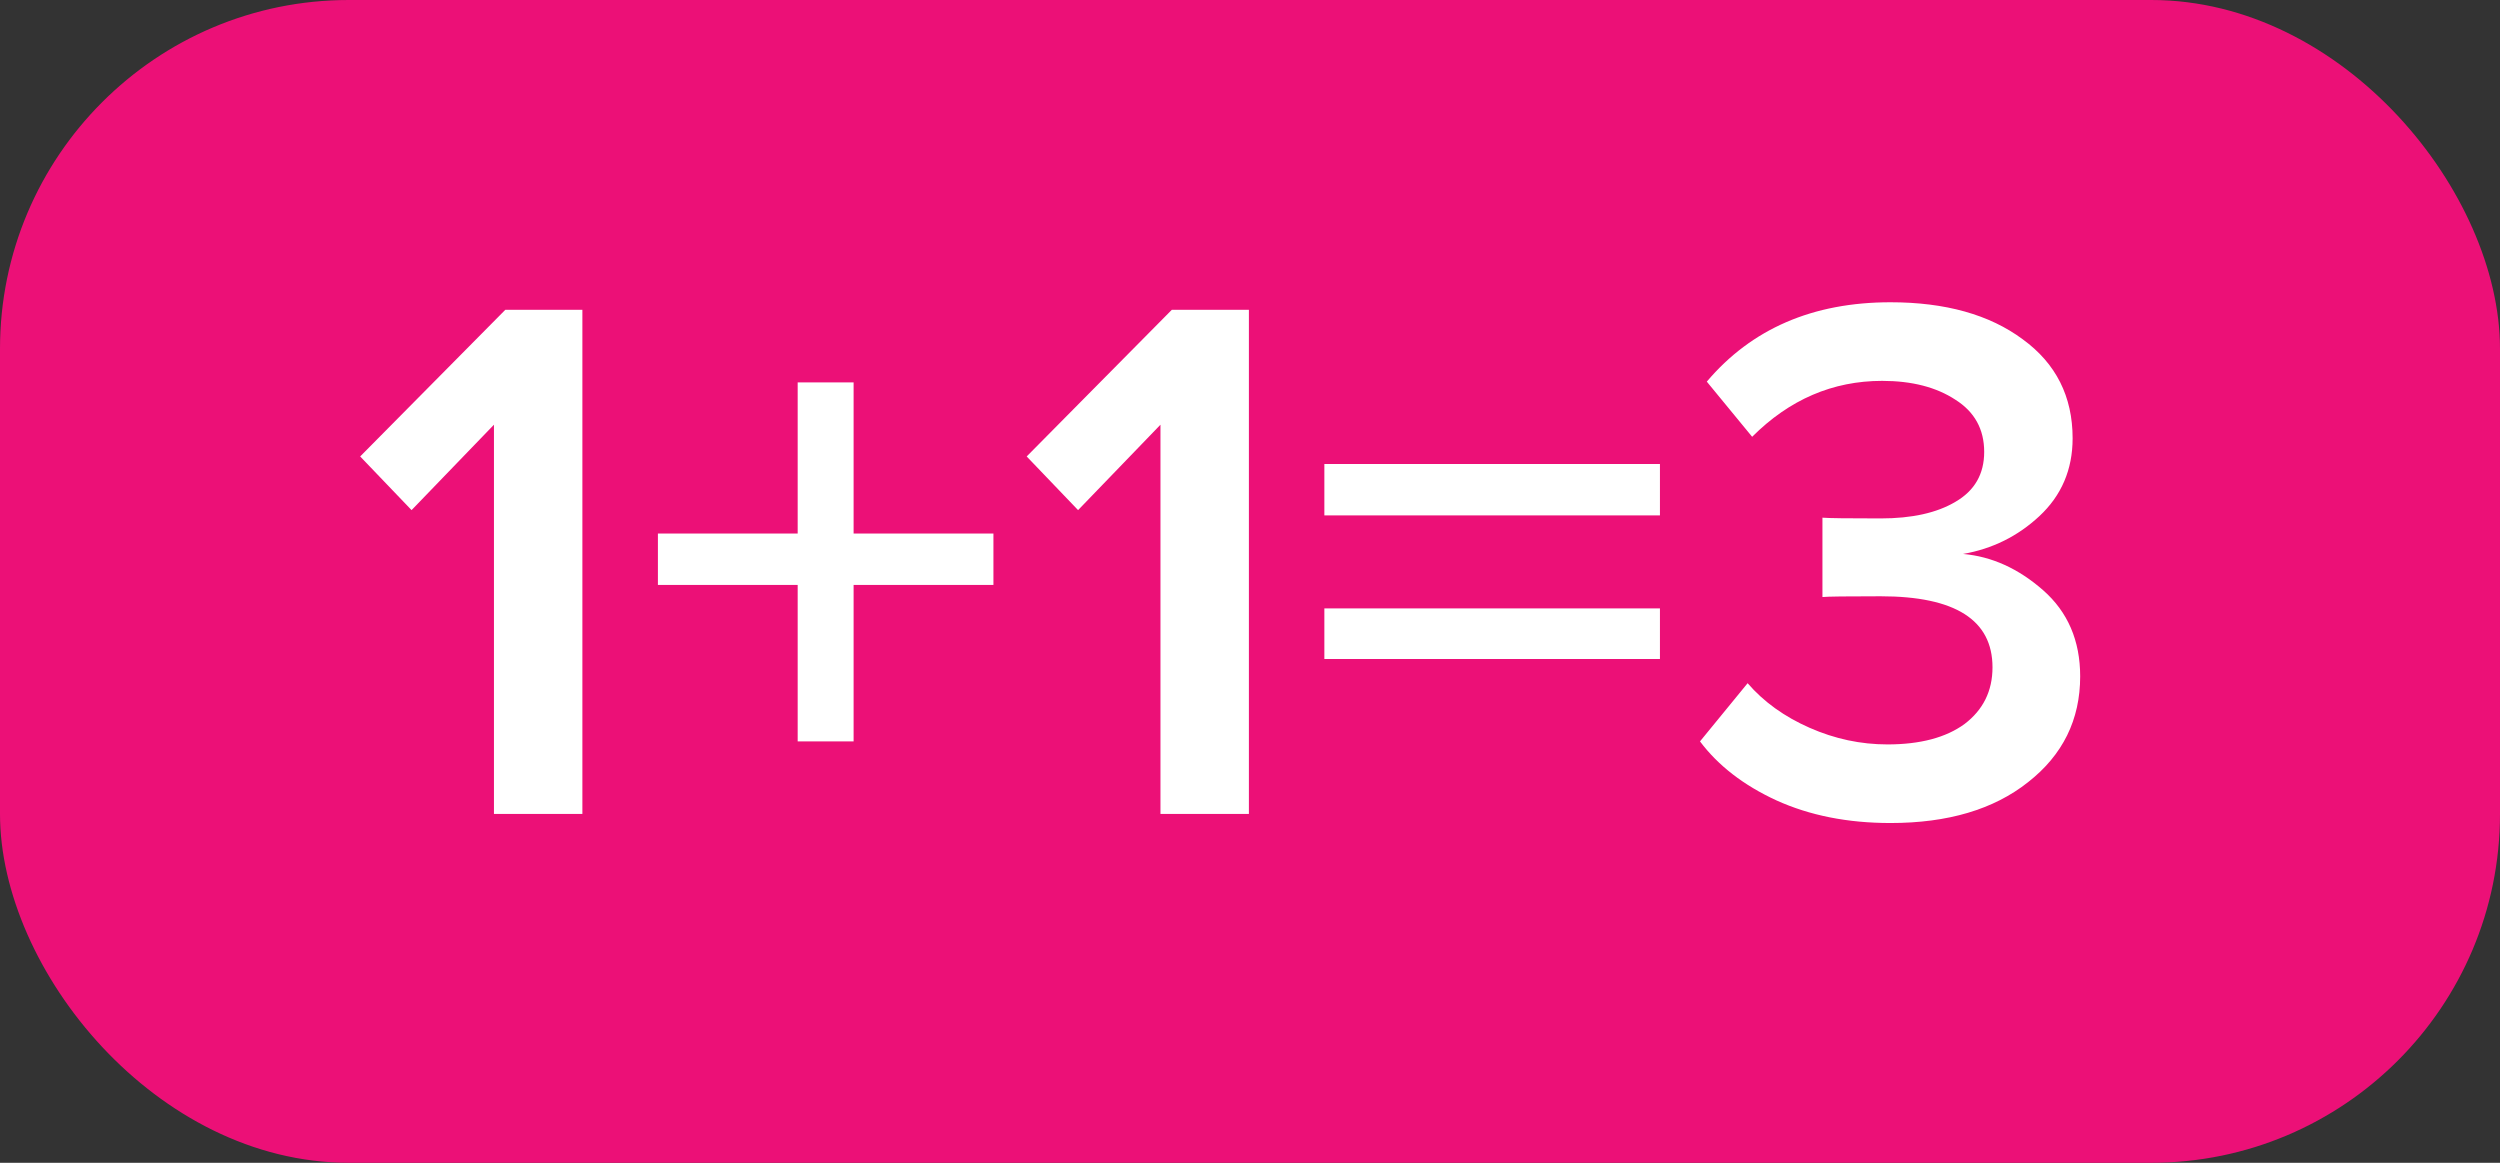
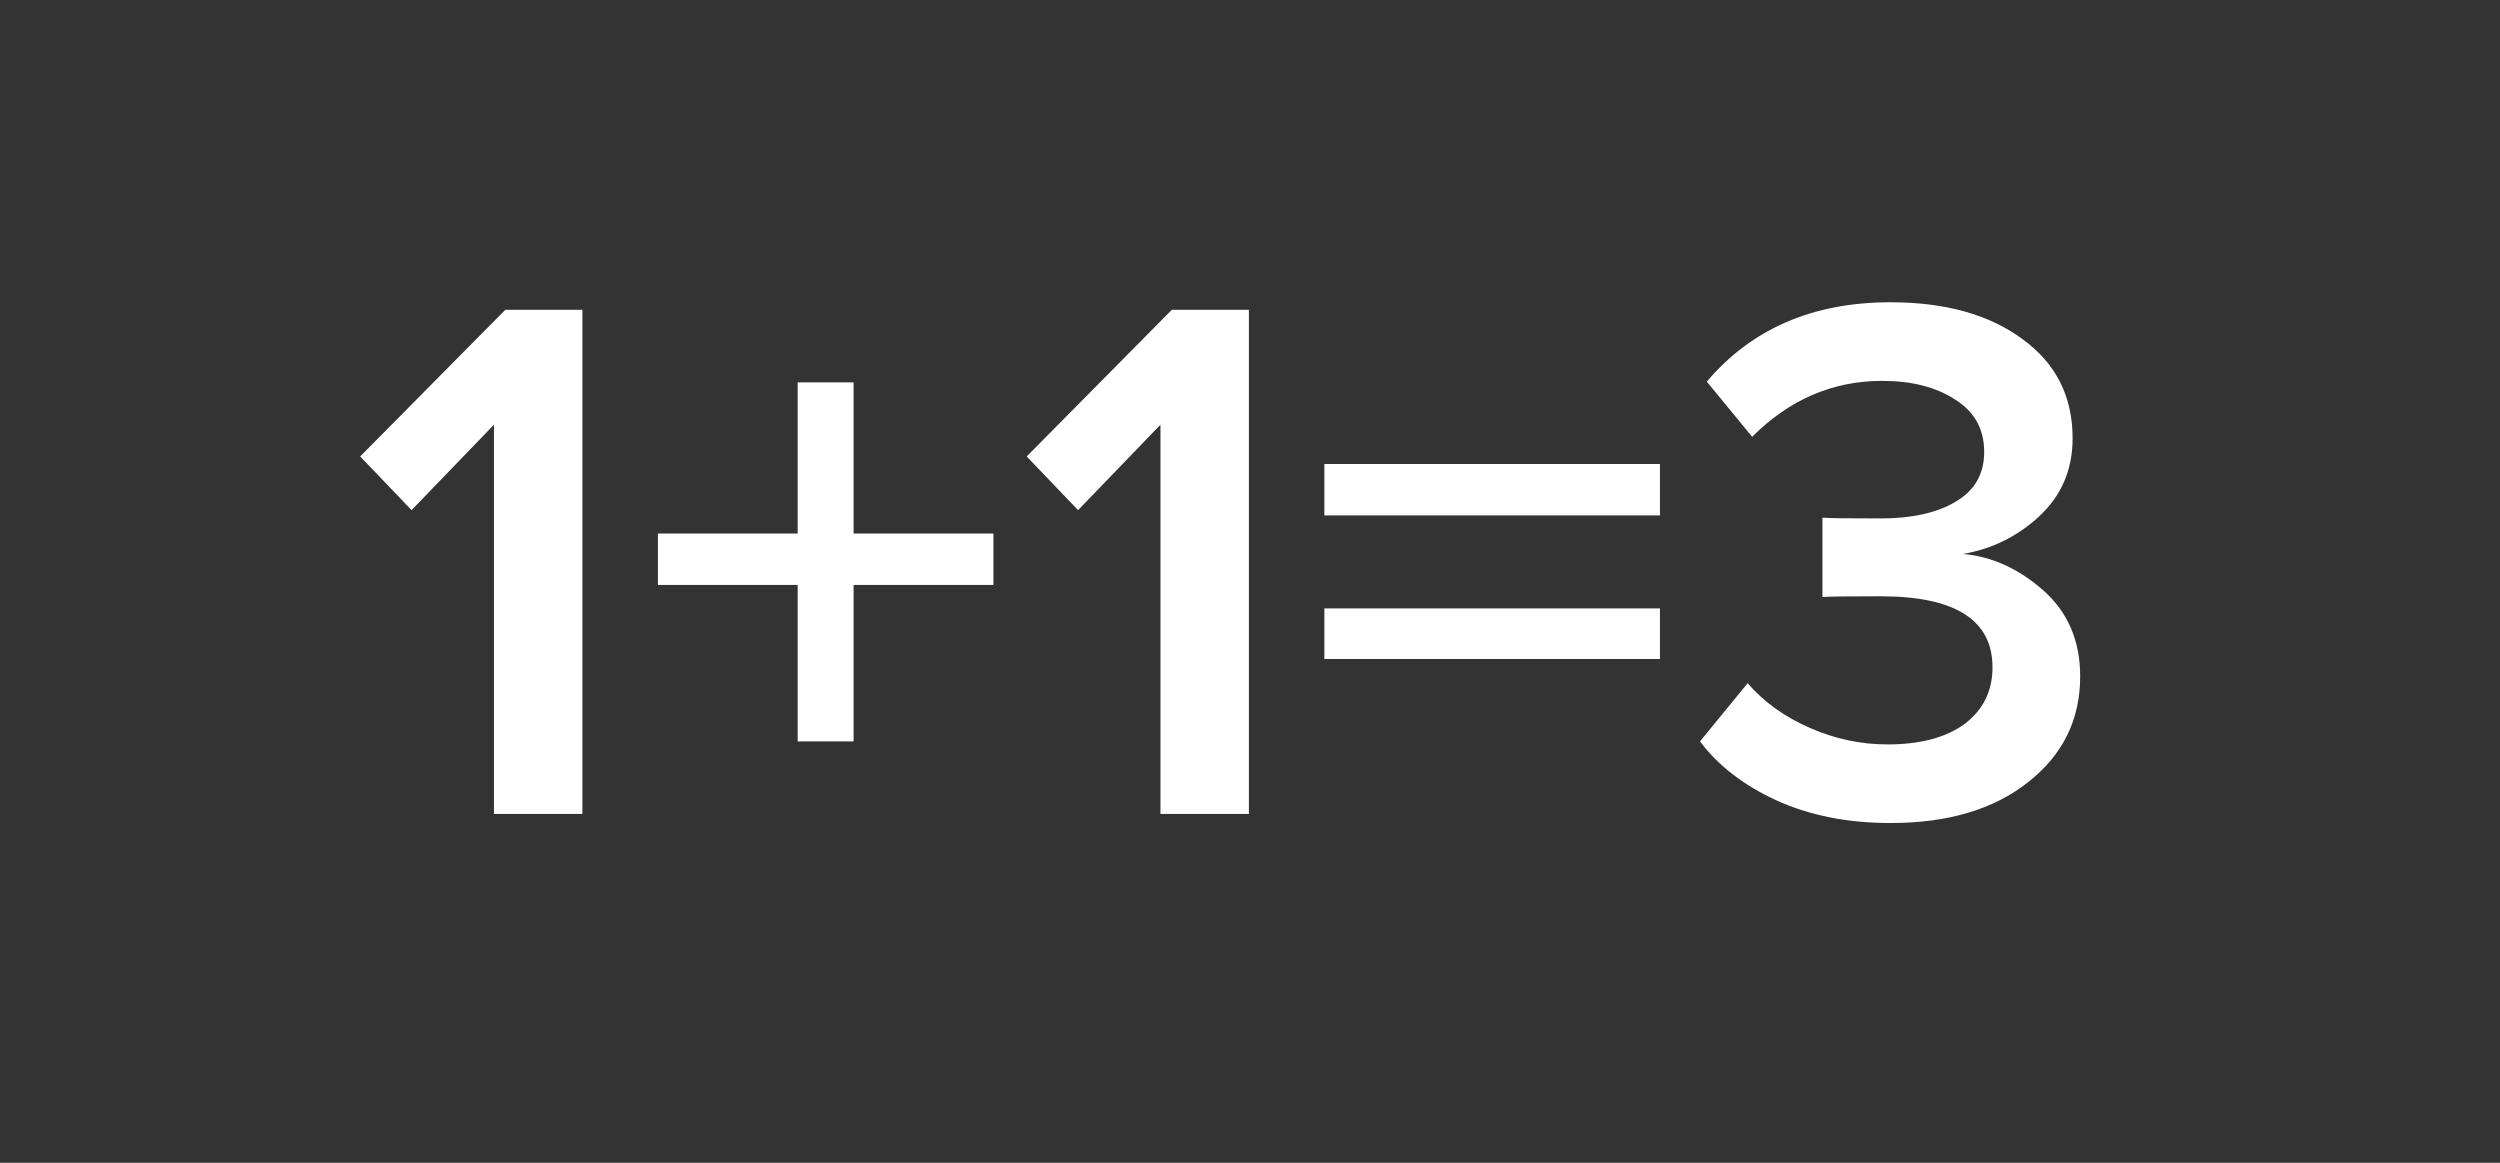
<svg xmlns="http://www.w3.org/2000/svg" width="43" height="20" viewBox="0 0 43 20" fill="none">
  <rect x="0" y="0" width="43" height="20" fill="#333333" stroke="none" />
-   <rect width="43" height="20" rx="6" fill="#EC1077" />
  <path d="M10.017 14H8.496V7.305L7.079 8.774L6.195 7.851L8.691 5.329H10.017V14ZM17.087 10.061H14.682V12.752H13.72V10.061H11.316V9.177H13.72V6.577H14.682V9.177H17.087V10.061ZM21.481 14H19.96V7.305L18.543 8.774L17.659 7.851L20.155 5.329H21.481V14ZM28.551 8.865H22.779V7.981H28.551V8.865ZM28.551 11.335H22.779V10.464H28.551V11.335ZM32.516 14.156C31.779 14.156 31.125 14.026 30.553 13.766C29.989 13.506 29.552 13.168 29.24 12.752L30.059 11.751C30.336 12.072 30.691 12.327 31.125 12.518C31.558 12.709 32.004 12.804 32.464 12.804C33.027 12.804 33.469 12.687 33.79 12.453C34.11 12.21 34.271 11.885 34.271 11.478C34.271 10.663 33.629 10.256 32.347 10.256C31.766 10.256 31.432 10.26 31.346 10.269V8.904C31.45 8.913 31.783 8.917 32.347 8.917C32.884 8.917 33.313 8.822 33.634 8.631C33.963 8.44 34.128 8.154 34.128 7.773C34.128 7.383 33.963 7.084 33.634 6.876C33.304 6.659 32.884 6.551 32.373 6.551C31.523 6.551 30.778 6.872 30.137 7.513L29.357 6.564C30.128 5.654 31.181 5.199 32.516 5.199C33.46 5.199 34.219 5.411 34.791 5.836C35.363 6.252 35.649 6.82 35.649 7.539C35.649 8.076 35.458 8.523 35.077 8.878C34.704 9.225 34.266 9.441 33.764 9.528C34.258 9.571 34.717 9.779 35.142 10.152C35.566 10.525 35.779 11.019 35.779 11.634C35.779 12.379 35.48 12.986 34.882 13.454C34.292 13.922 33.504 14.156 32.516 14.156Z" fill="white" />
</svg>